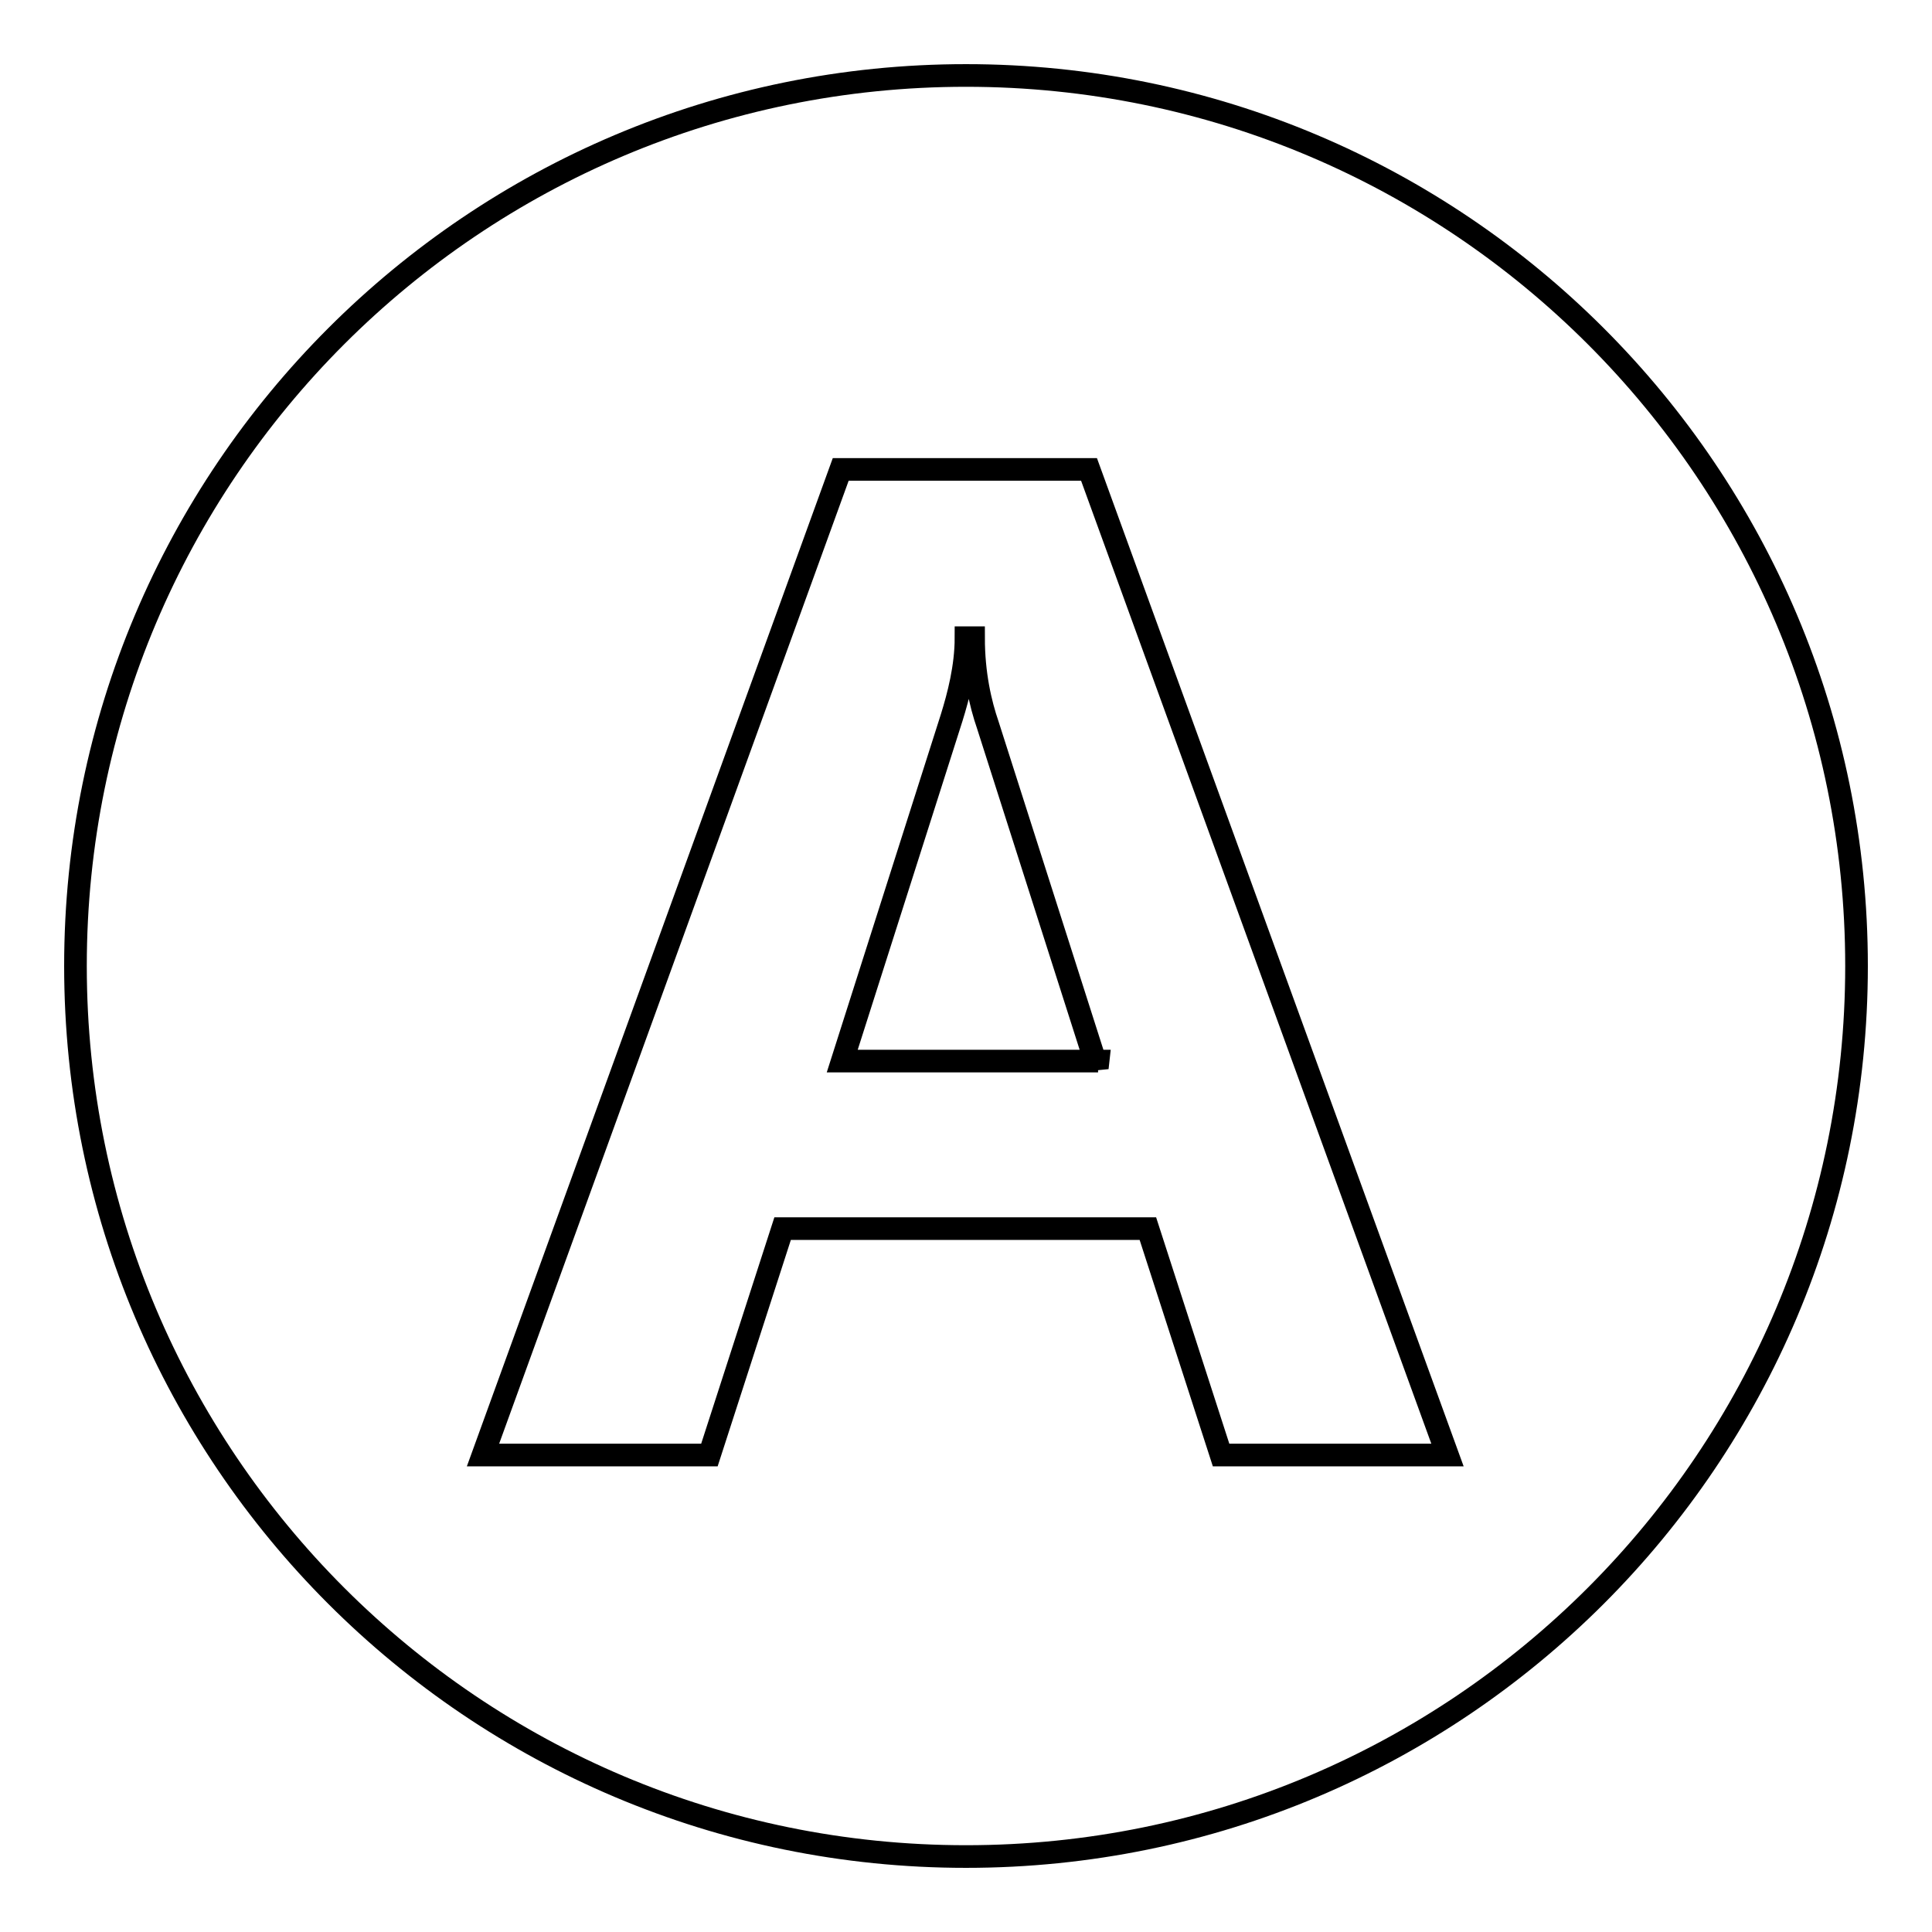
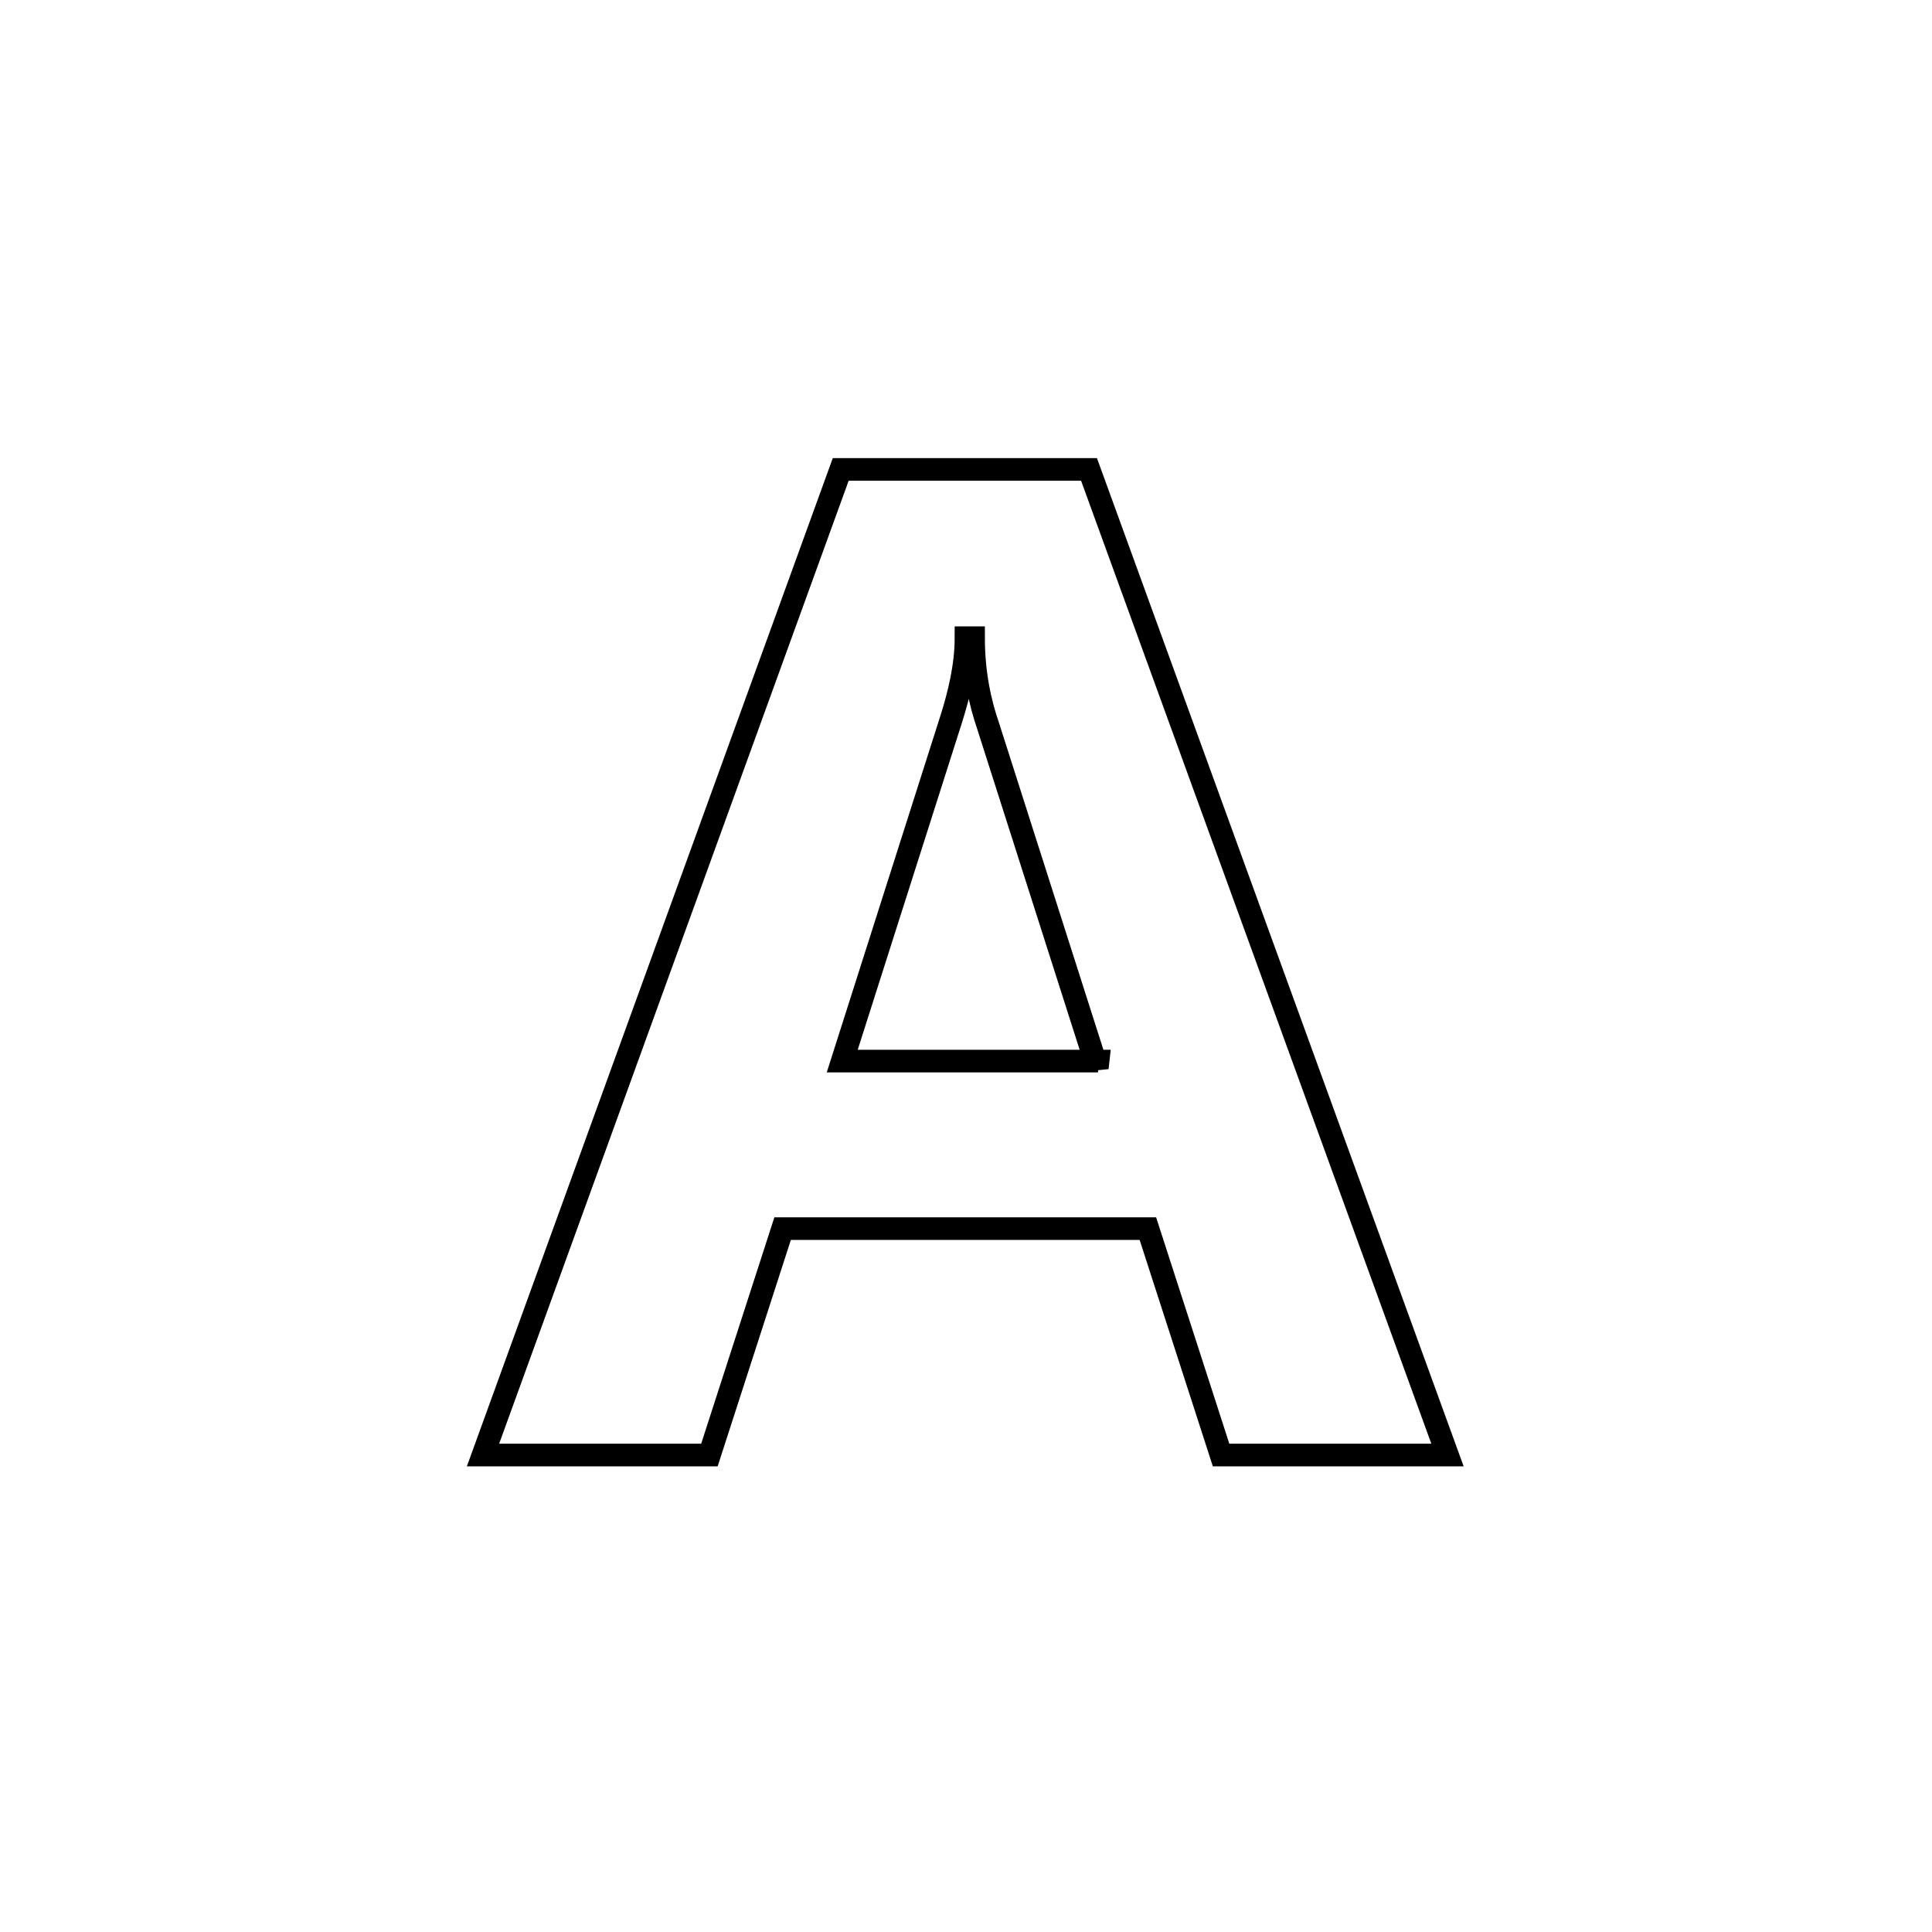
<svg xmlns="http://www.w3.org/2000/svg" version="1.1" x="0px" y="0px" viewBox="0 0 256 256" enable-background="new 0 0 256 256" xml:space="preserve">
  <g>
    <g>
-       <path stroke-width="3" fill-opacity="0" stroke="#000000" d="M10,128c0,65.2,52.8,118,118,118c65.2,0,118-52.8,118-118c0-65.2-52.8-118-118-118C62.8,10,10,62.8,10,128L10,128z" />
      <path stroke-width="3" fill-opacity="0" stroke="#000000" d="M191.8,192.8h-30l-9.7-30h-48.4l-9.7,30h-30l47.4-130.6h32.9L191.8,192.8z M145.4,141.5l-14.5-45.4c-1-2.9-1.9-6.8-1.9-11.6h-1c0,3.9-1,7.7-1.9,10.6l-14.5,45.5h33.9L145.4,141.5L145.4,141.5z" />
    </g>
  </g>
</svg>